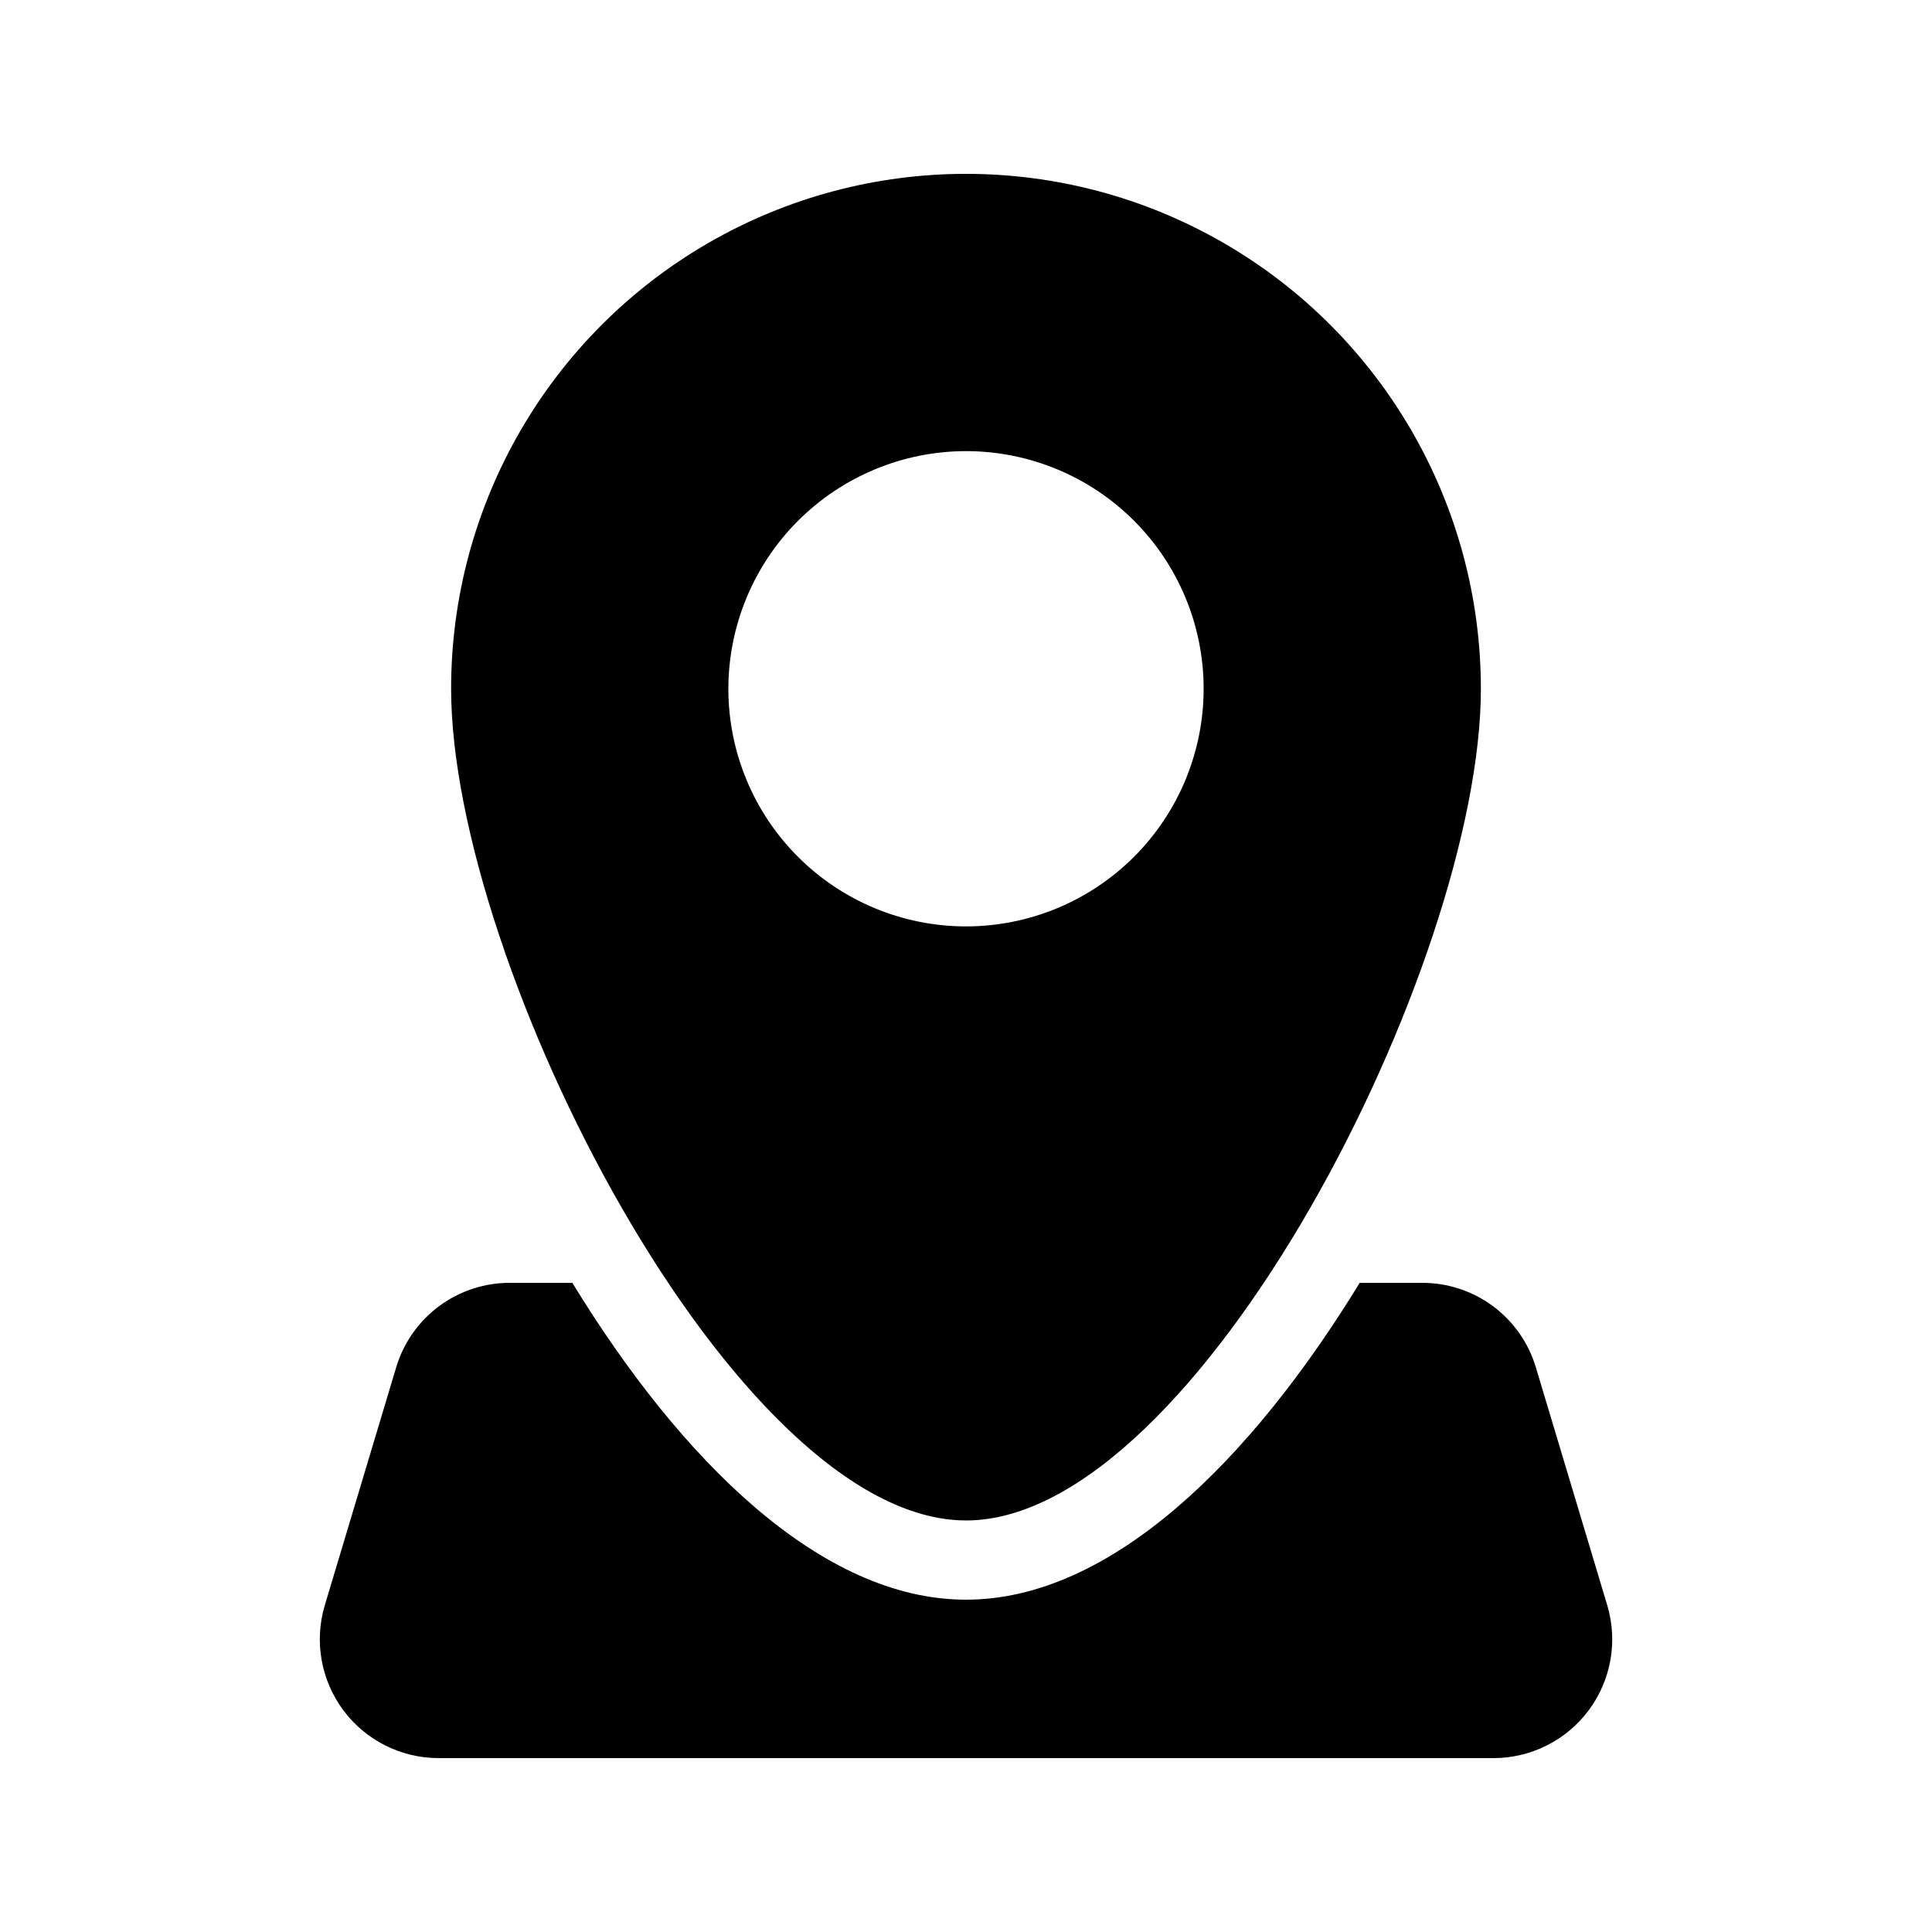
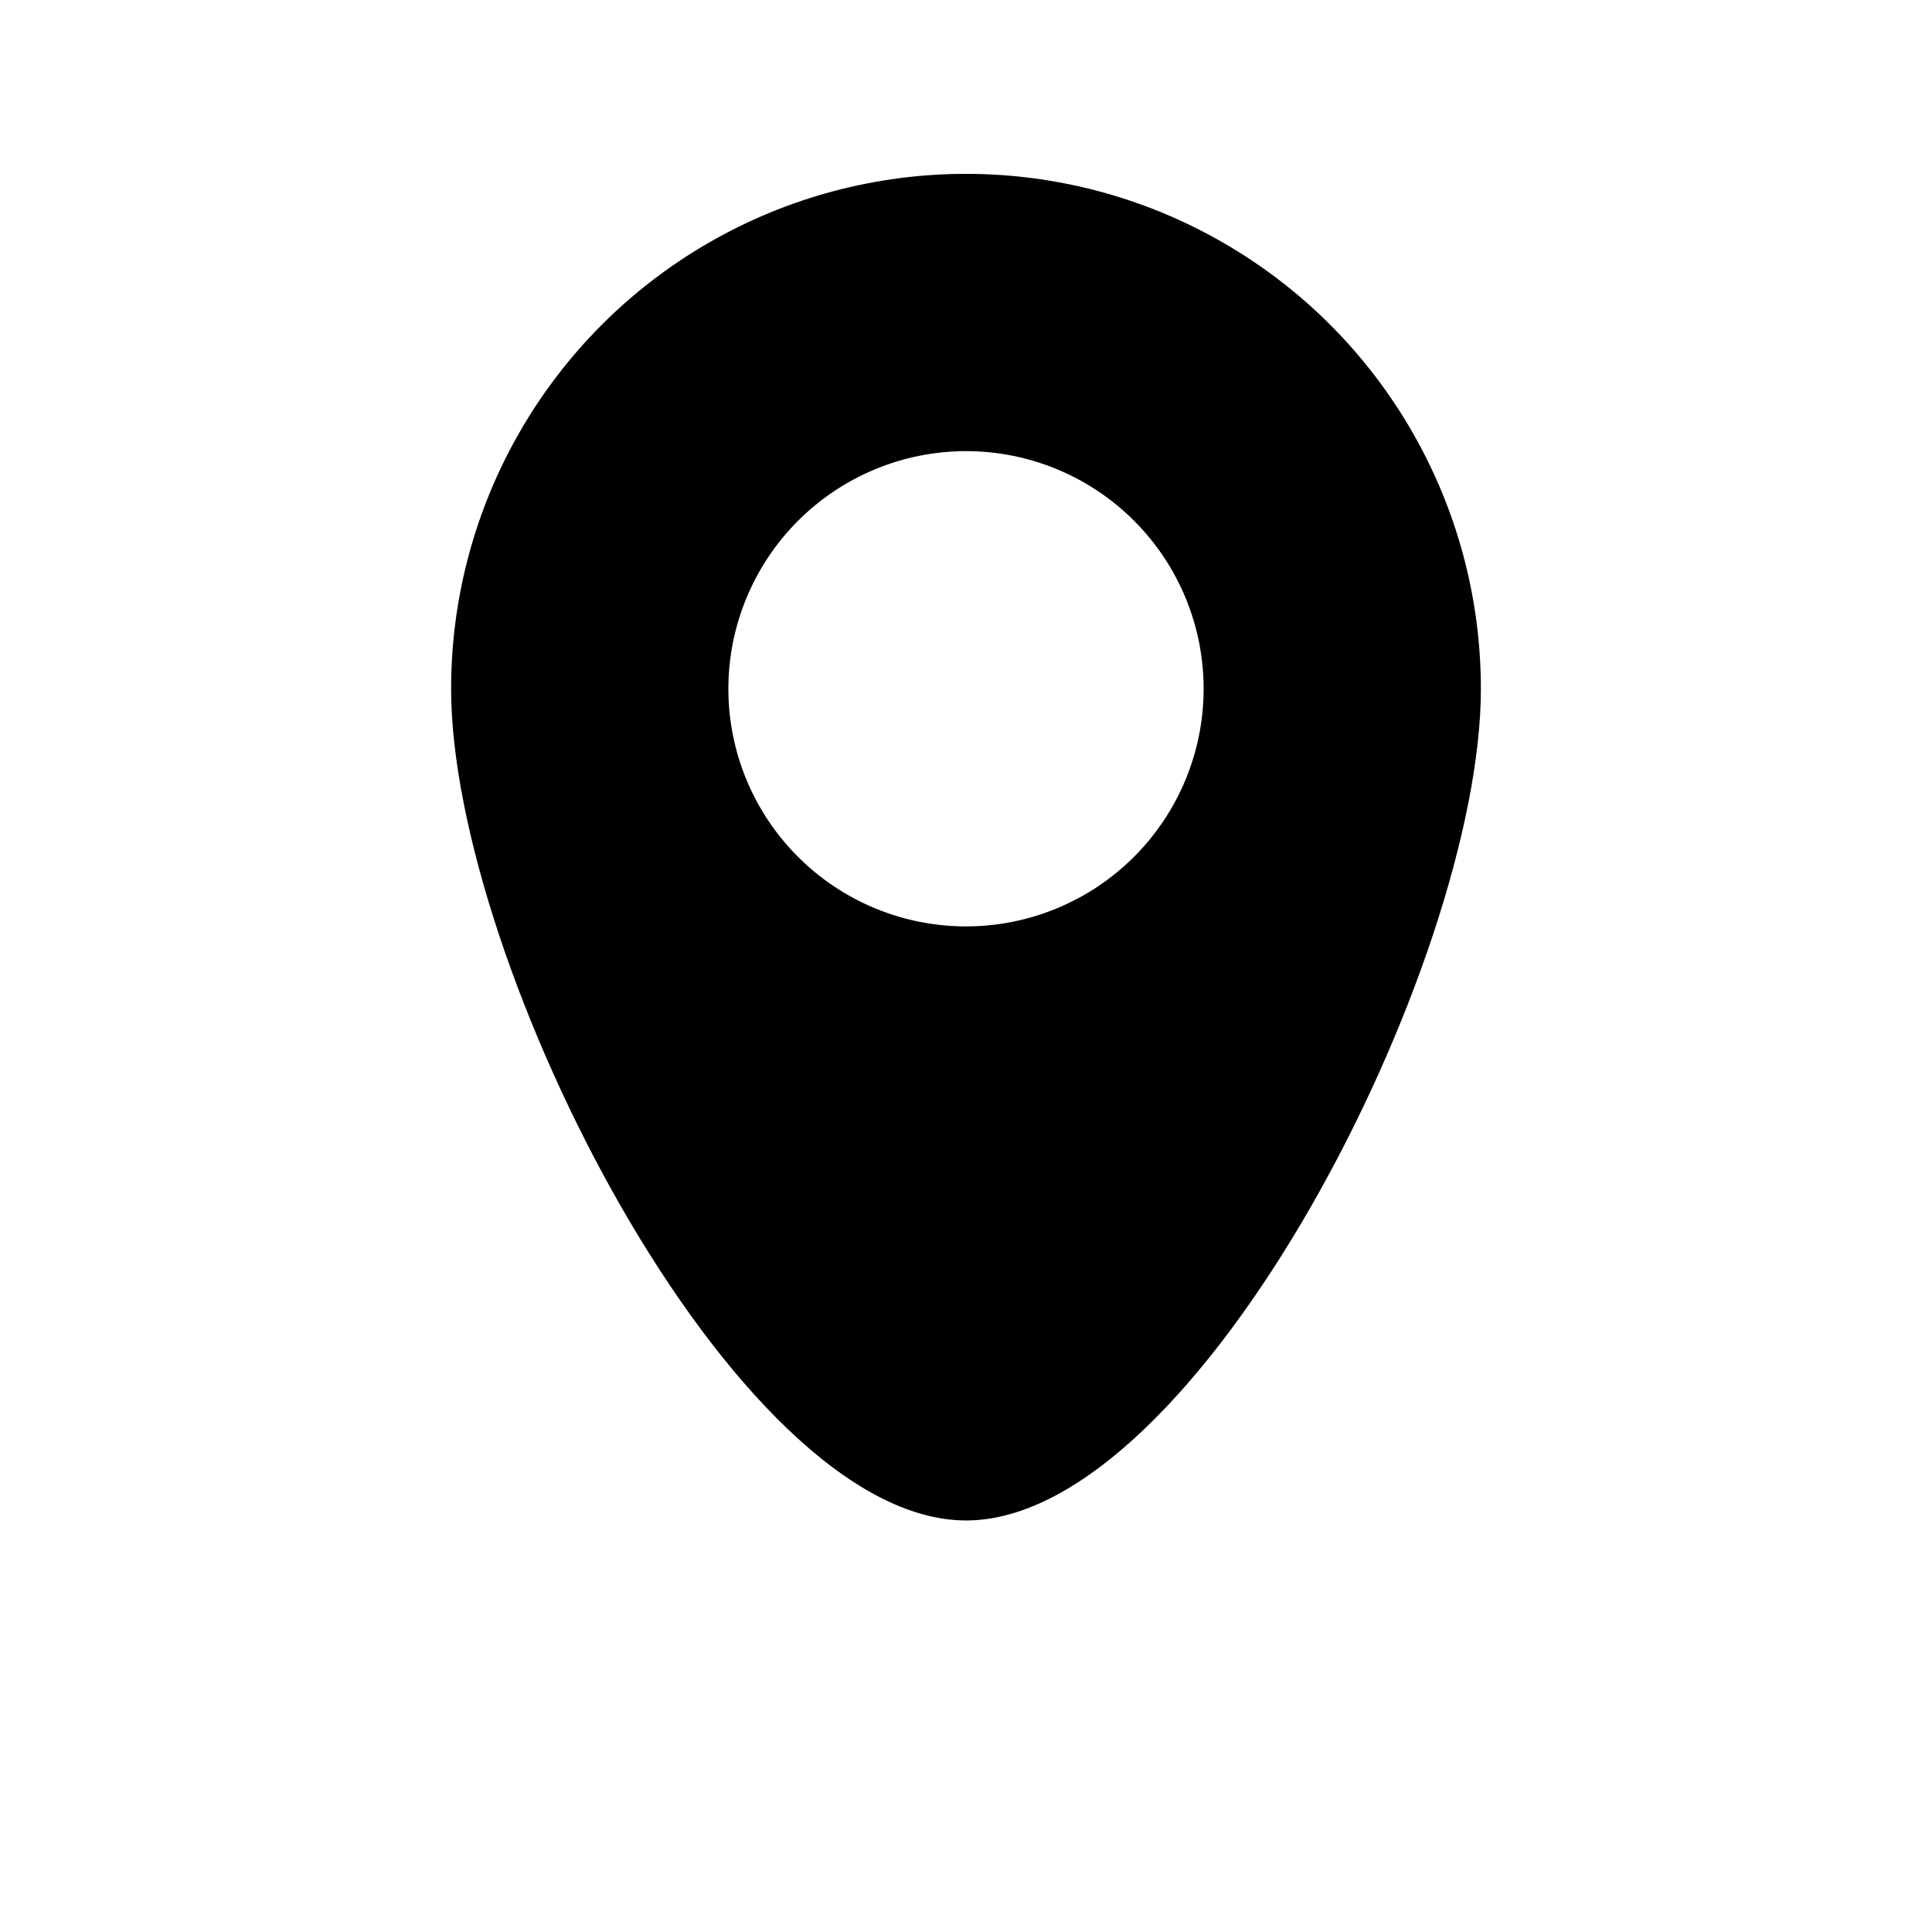
<svg xmlns="http://www.w3.org/2000/svg" fill="#000000" width="800px" height="800px" version="1.1" viewBox="144 144 512 512">
  <g>
    <path d="m400 546.94c61.402 0 136.45-147.56 136.45-220.42l-0.004 0.004c0-48.75-26.004-93.793-68.223-118.17s-94.23-24.375-136.45 0c-42.215 24.375-68.223 69.418-68.223 118.17 0 72.852 75.047 220.41 136.45 220.41zm0-283.39v0.004c16.699 0 32.719 6.633 44.531 18.445 11.809 11.809 18.445 27.828 18.445 44.531s-6.637 32.719-18.445 44.531c-11.812 11.809-27.832 18.445-44.531 18.445-16.703 0-32.723-6.637-44.531-18.445-11.812-11.812-18.445-27.828-18.445-44.531 0.016-16.699 6.656-32.707 18.461-44.512 11.809-11.809 27.816-18.449 44.516-18.465z" />
-     <path d="m551.04 506.43c-1.93-6.512-5.922-12.219-11.371-16.27-5.449-4.047-12.066-6.223-18.855-6.195h-16.48c-28.758 47.023-65.914 83.969-104.33 83.969-38.414 0-75.57-36.945-104.33-83.969h-16.477c-6.789-0.027-13.406 2.148-18.855 6.195-5.449 4.051-9.441 9.758-11.371 16.27l-18.895 62.977c-2.856 9.539-1.027 19.871 4.93 27.855 5.957 7.984 15.34 12.676 25.301 12.656h279.4c9.961 0.02 19.344-4.672 25.301-12.656s7.785-18.316 4.93-27.855z" />
  </g>
</svg>